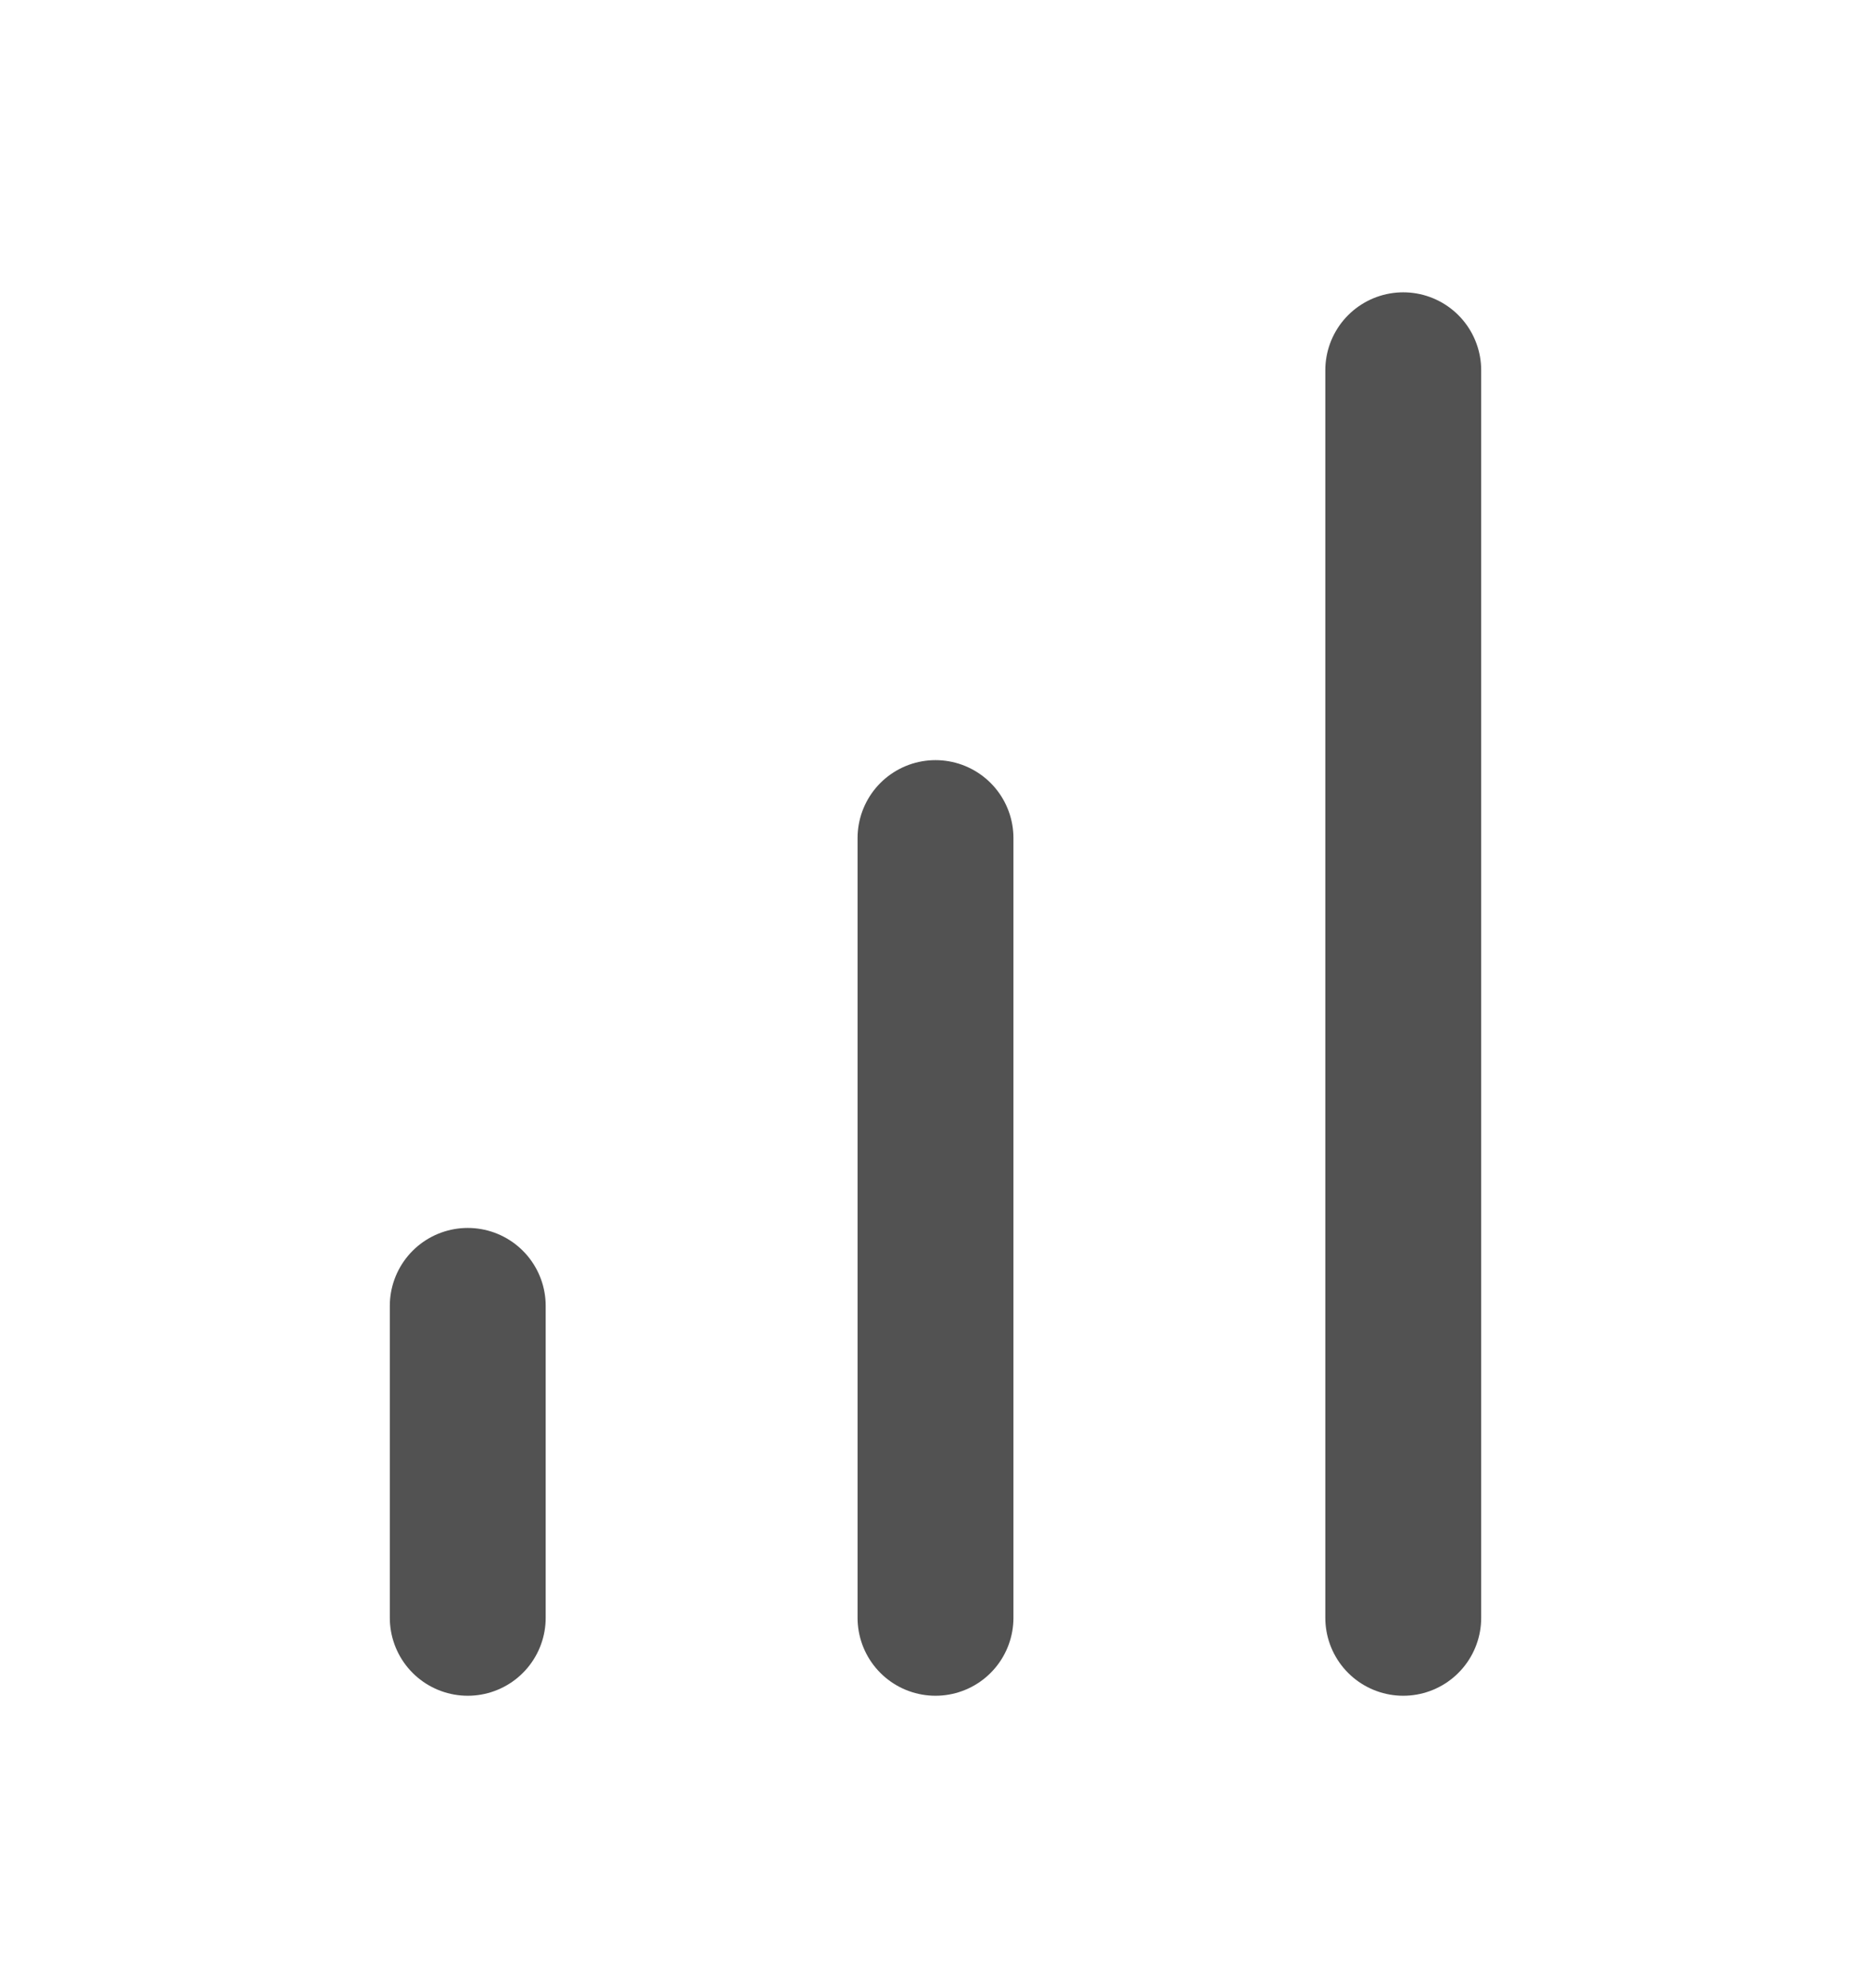
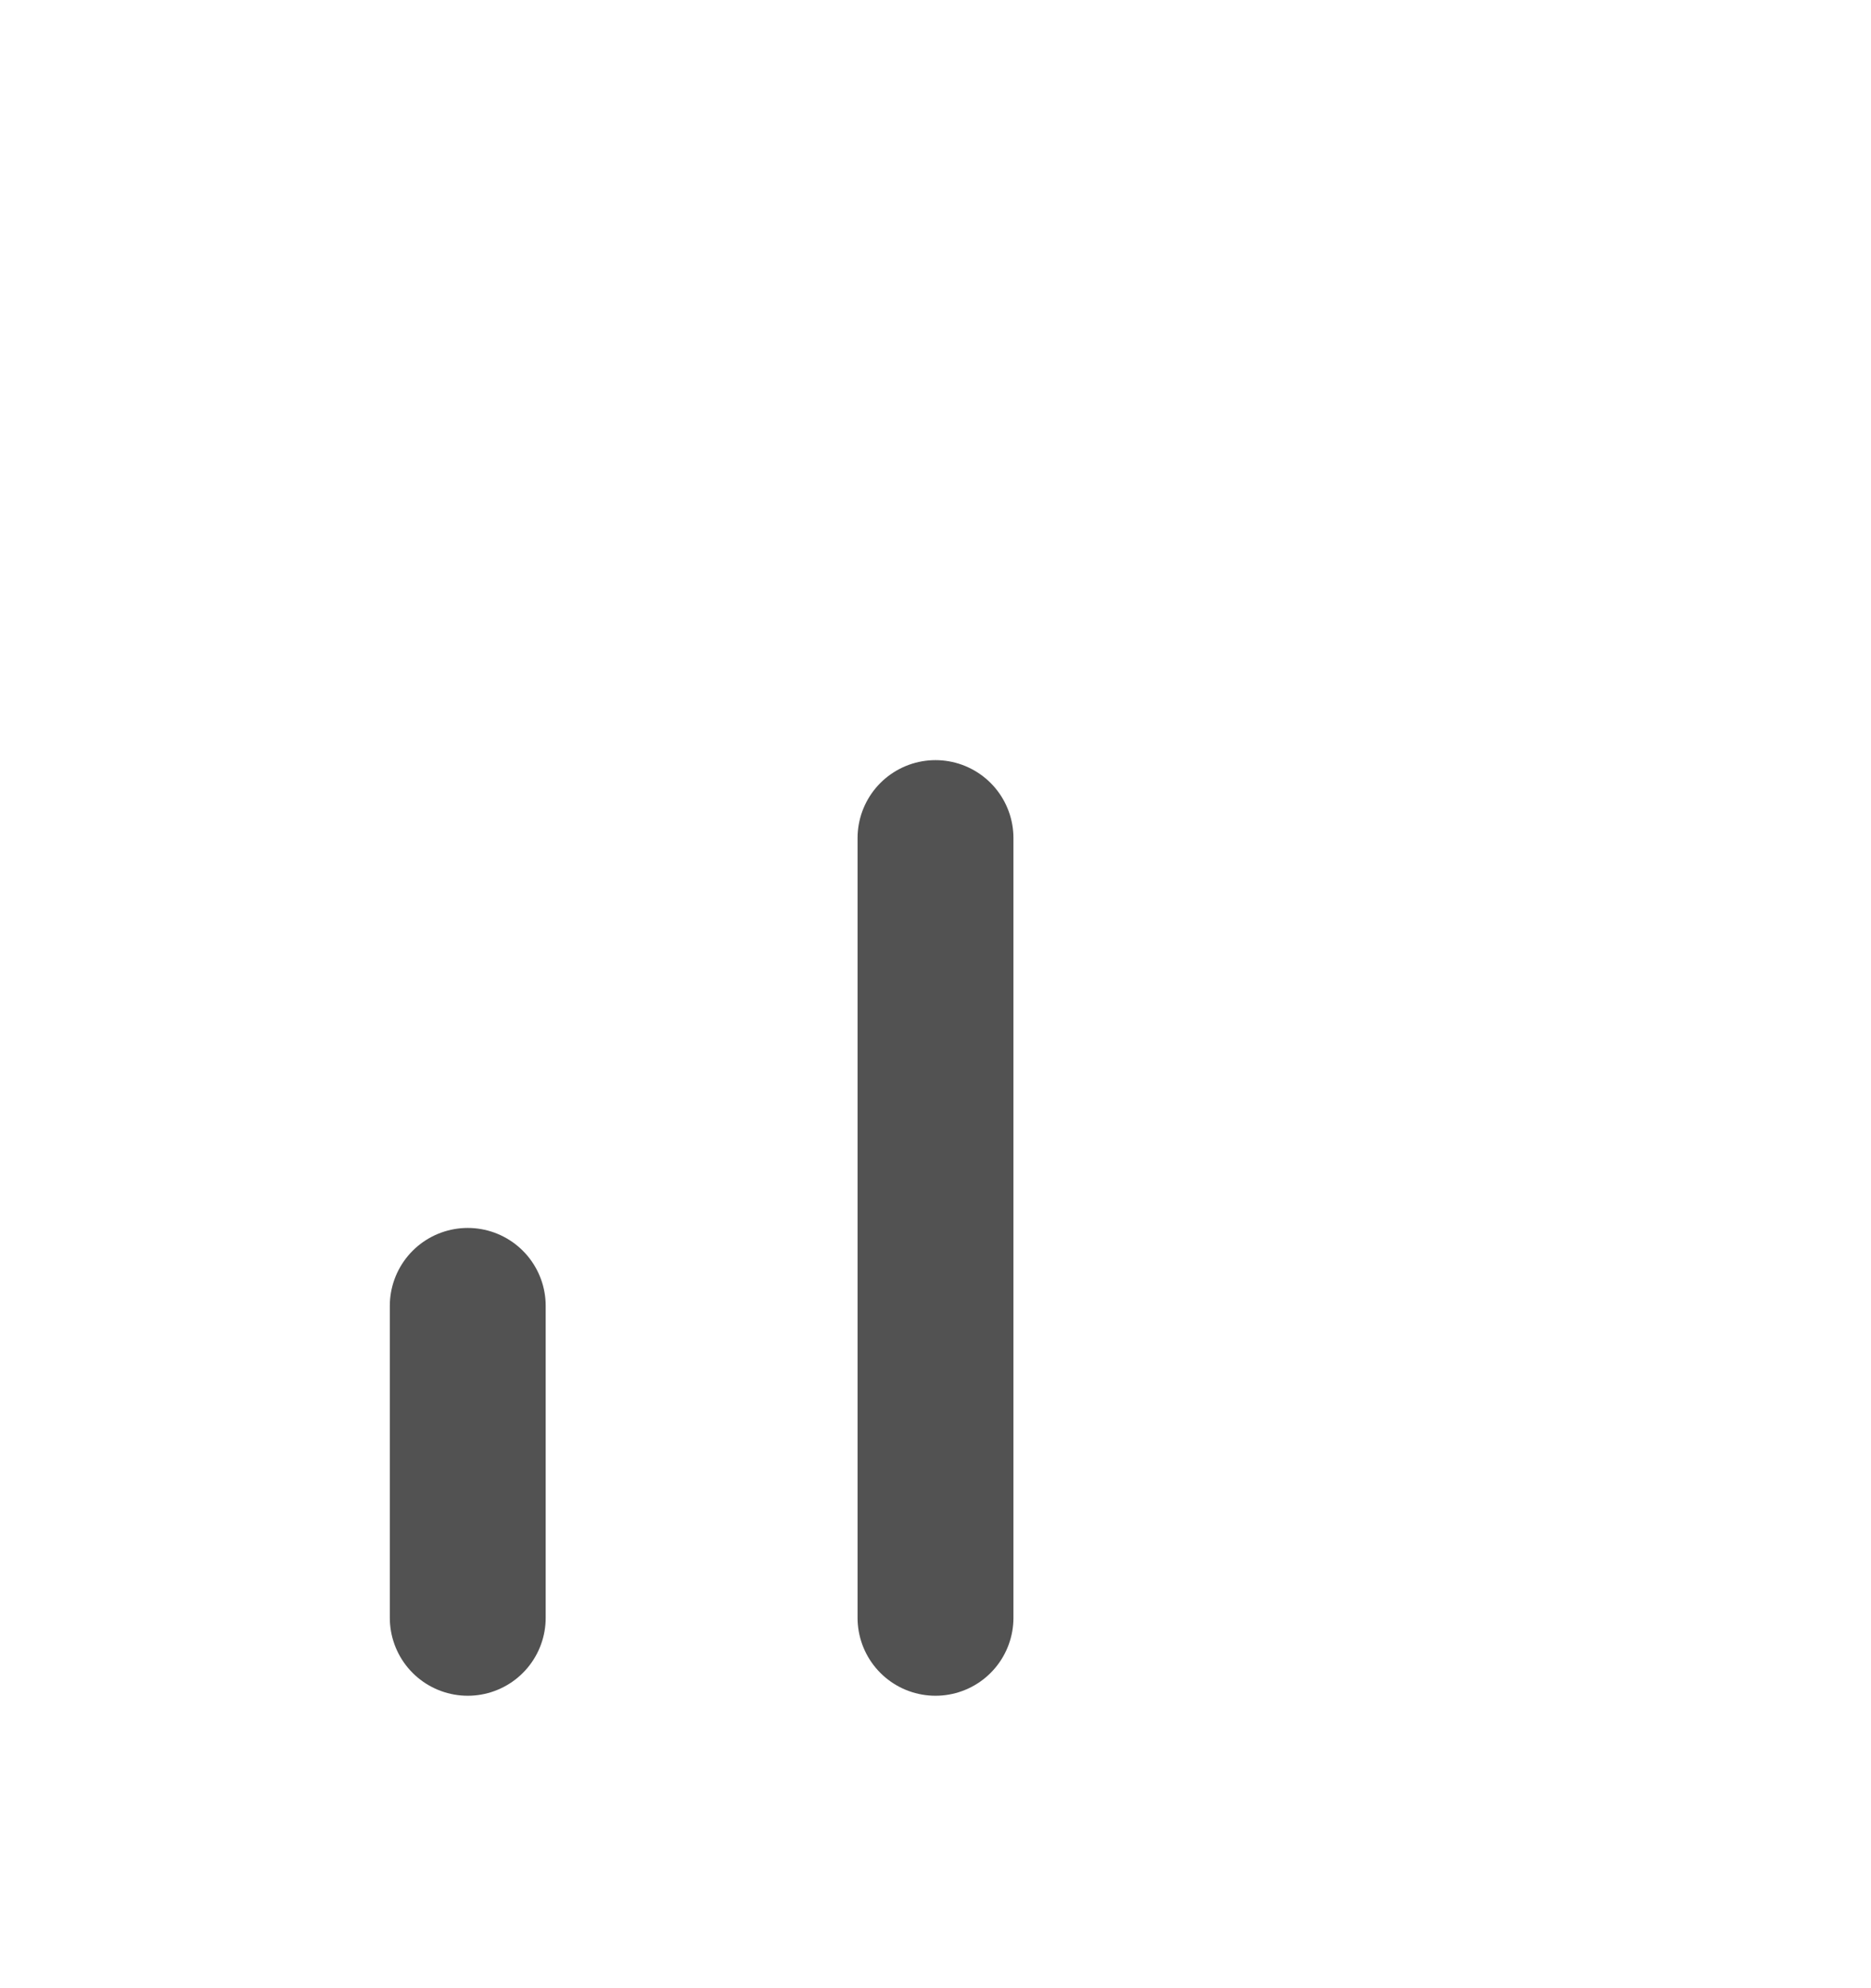
<svg xmlns="http://www.w3.org/2000/svg" width="16" height="17" viewBox="0 0 16 17" fill="none">
-   <path d="M12 13.833V3.166M4 13.833V11.166M8 13.833V7.166" stroke="#525252" stroke-width="1.333" stroke-linecap="round" stroke-linejoin="round" />
+   <path d="M12 13.833M4 13.833V11.166M8 13.833V7.166" stroke="#525252" stroke-width="1.333" stroke-linecap="round" stroke-linejoin="round" />
</svg>